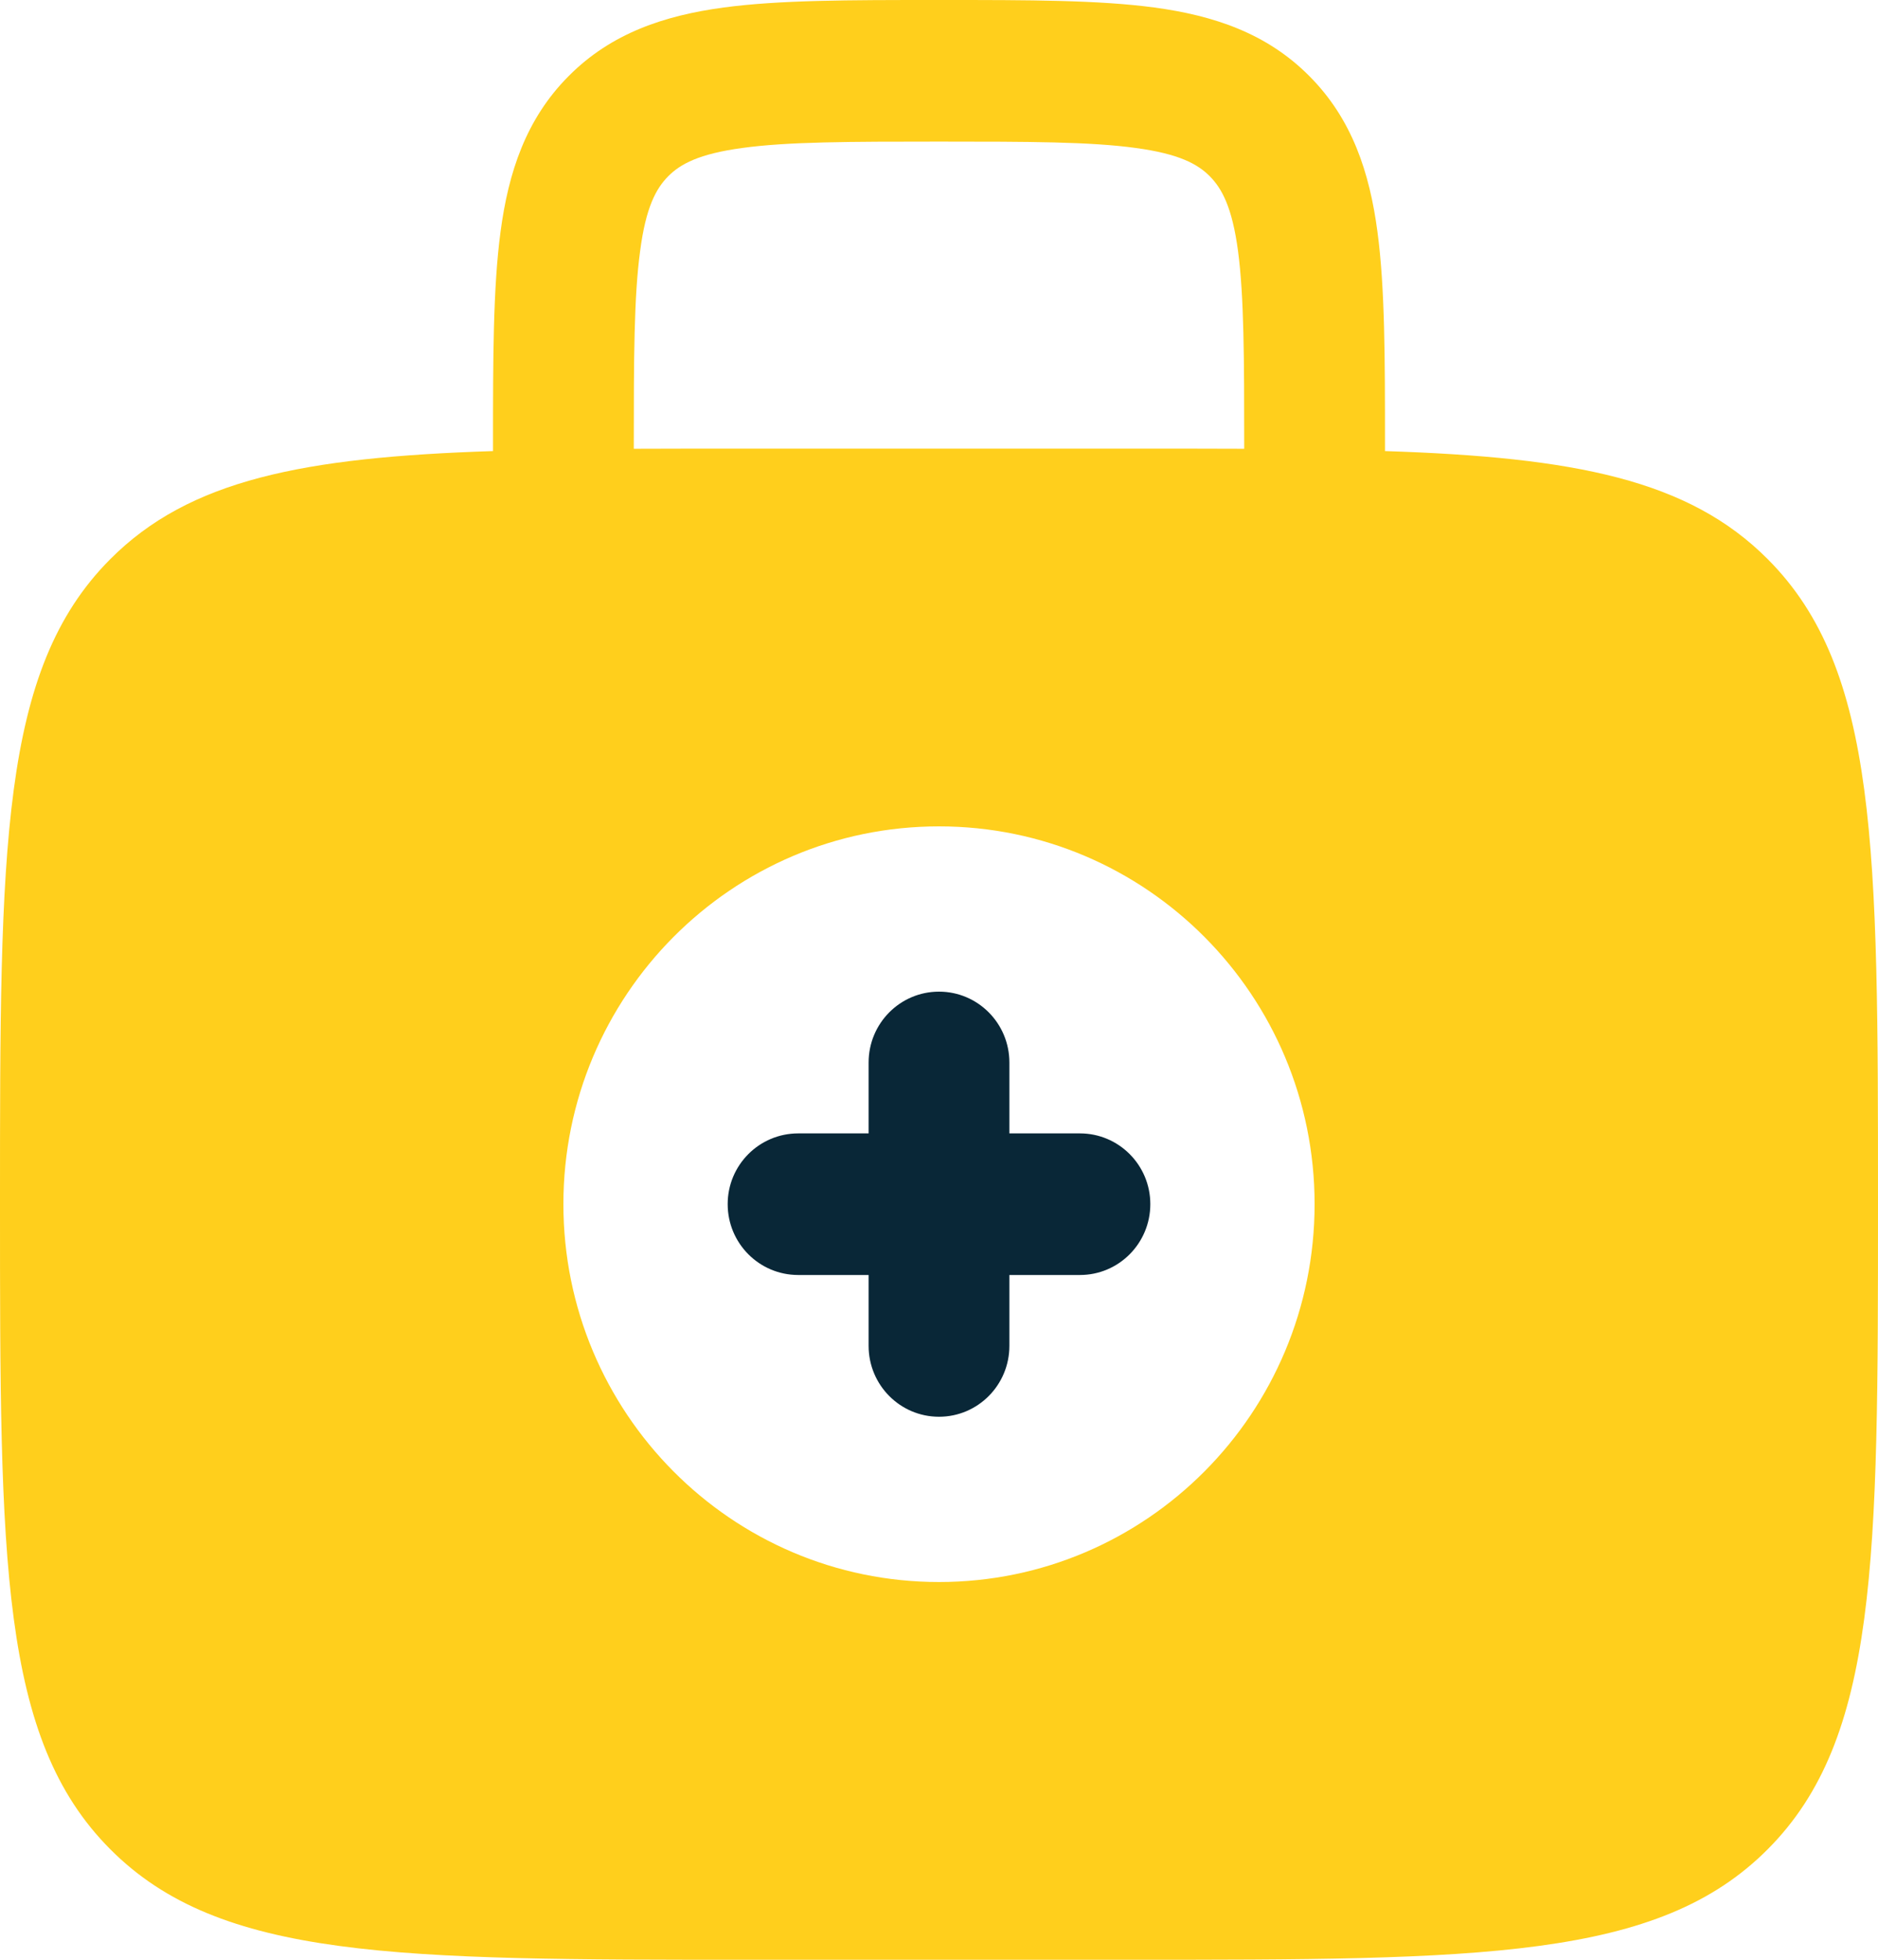
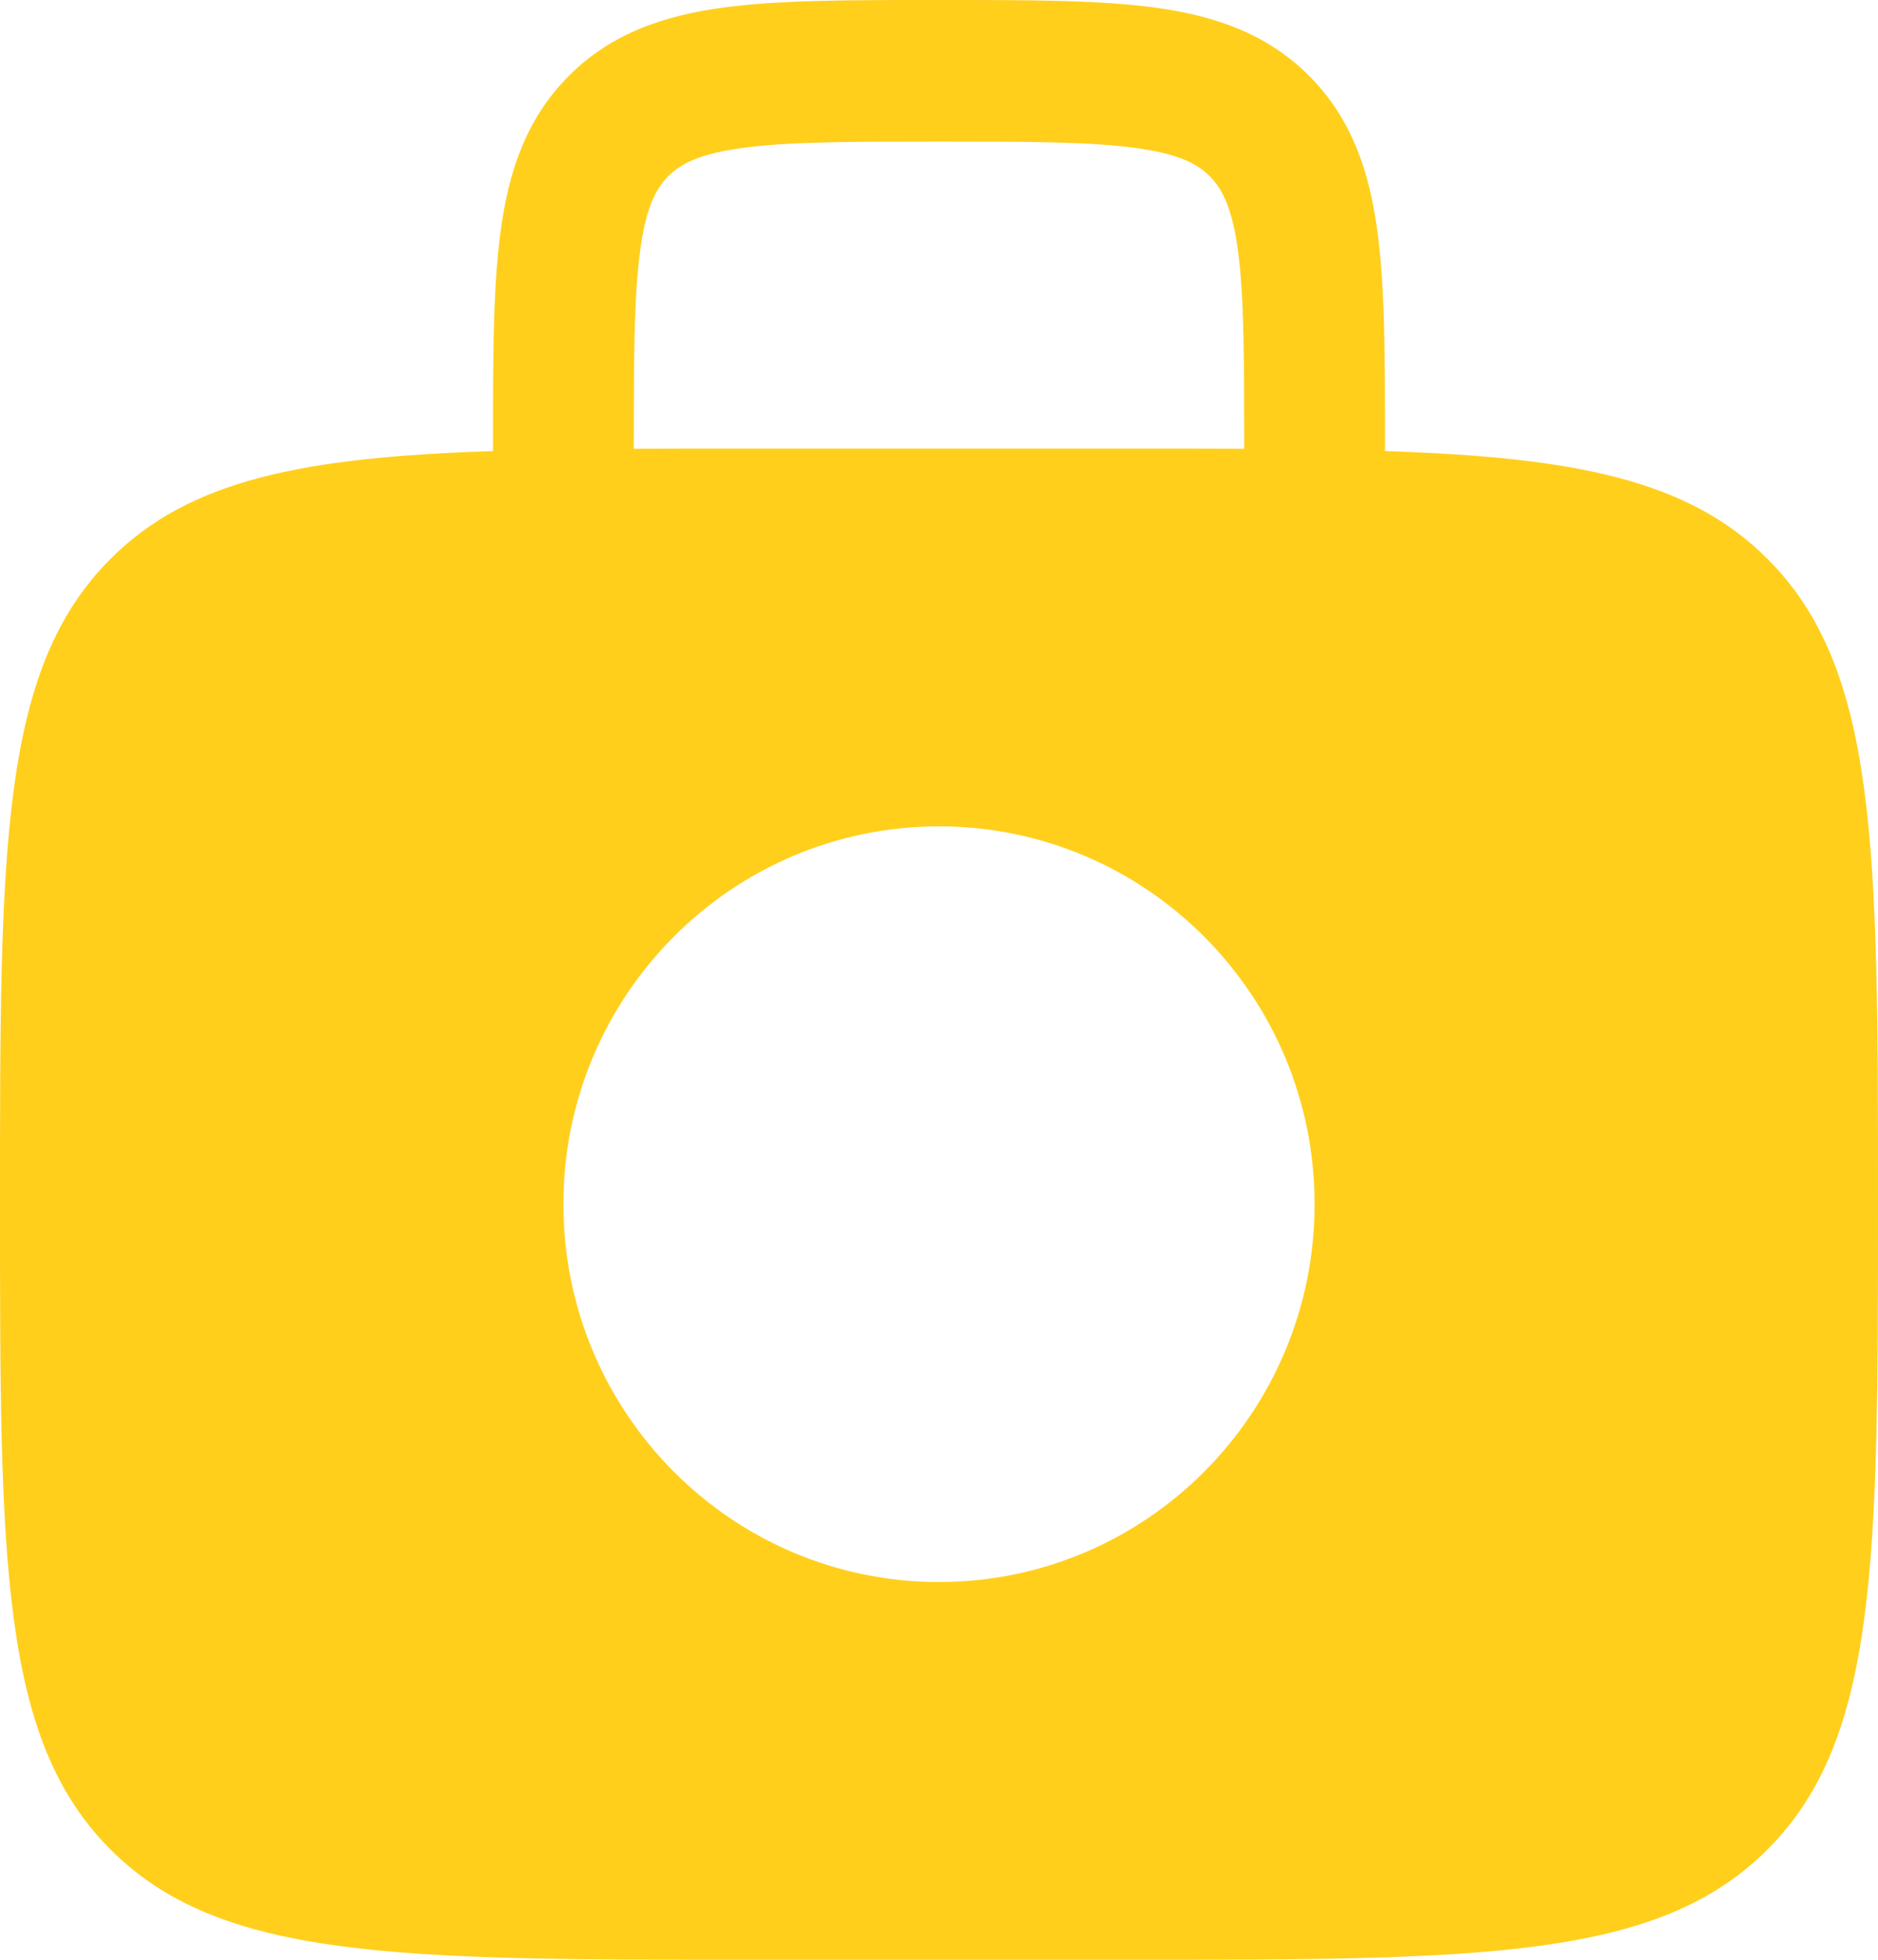
<svg xmlns="http://www.w3.org/2000/svg" width="115" height="120">
  <g class="layer">
    <title>Layer 1</title>
-     <path clip-rule="evenodd" d="m57.5,60.72c2.38,0 4.31,1.94 4.31,4.34l0,4.34l4.32,0c2.38,0 4.31,1.94 4.31,4.33c0,2.4 -1.93,4.34 -4.31,4.34l-4.32,0l0,4.34c0,2.4 -1.93,4.34 -4.31,4.34c-2.38,0 -4.31,-1.94 -4.31,-4.34l0,-4.34l-4.31,0c-2.39,0 -4.32,-1.94 -4.32,-4.34c0,-2.39 1.93,-4.33 4.32,-4.33l4.31,0l0,-4.34c0,-2.4 1.93,-4.34 4.31,-4.34z" fill="#092737" fill-rule="evenodd" id="svg_1" />
    <path clip-rule="evenodd" d="m57.2,0c-5.17,0 -9.47,0 -12.89,0.46c-3.61,0.49 -6.87,1.56 -9.49,4.2c-2.62,2.63 -3.69,5.91 -4.17,9.54c-0.46,3.44 -0.46,7.77 -0.46,12.97l0,0.45c-11.62,0.38 -18.6,1.75 -23.45,6.63c-6.74,6.77 -6.74,17.68 -6.74,39.48c0,21.81 0,32.72 6.74,39.49c6.73,6.78 17.58,6.78 39.26,6.78l23,0c21.68,0 32.53,0 39.26,-6.78c6.74,-6.77 6.74,-17.68 6.74,-39.49c0,-21.8 0,-32.71 -6.74,-39.48c-4.85,-4.88 -11.83,-6.25 -23.45,-6.63l0,-0.45c0,-5.2 0,-9.53 -0.46,-12.97c-0.48,-3.63 -1.55,-6.91 -4.17,-9.54c-2.62,-2.64 -5.88,-3.71 -9.49,-4.2c-3.42,-0.46 -7.72,-0.46 -12.89,-0.46l-0.6,0zm18.99,27.48l0,-0.01c0,-5.58 -0.01,-9.32 -0.38,-12.11c-0.36,-2.67 -0.98,-3.81 -1.73,-4.57c-0.75,-0.75 -1.88,-1.37 -4.54,-1.73c-2.77,-0.38 -6.5,-0.39 -12.04,-0.39c-5.54,0 -9.27,0.01 -12.04,0.39c-2.66,0.36 -3.79,0.98 -4.54,1.73c-0.75,0.76 -1.37,1.9 -1.72,4.57c-0.38,2.79 -0.39,6.53 -0.39,12.11l0,0.01c2.26,-0.01 4.65,-0.01 7.19,-0.01l23,0c2.54,0 4.93,0 7.19,0.01zm4.31,46.25c0,12.78 -10.3,23.14 -23,23.14c-12.7,0 -23,-10.36 -23,-23.14c0,-12.77 10.3,-23.13 23,-23.13c12.7,0 23,10.36 23,23.13z" fill="#ffcf1c" fill-rule="evenodd" id="svg_2" transform="matrix(1 0 0 1 0 0)" />
  </g>
</svg>